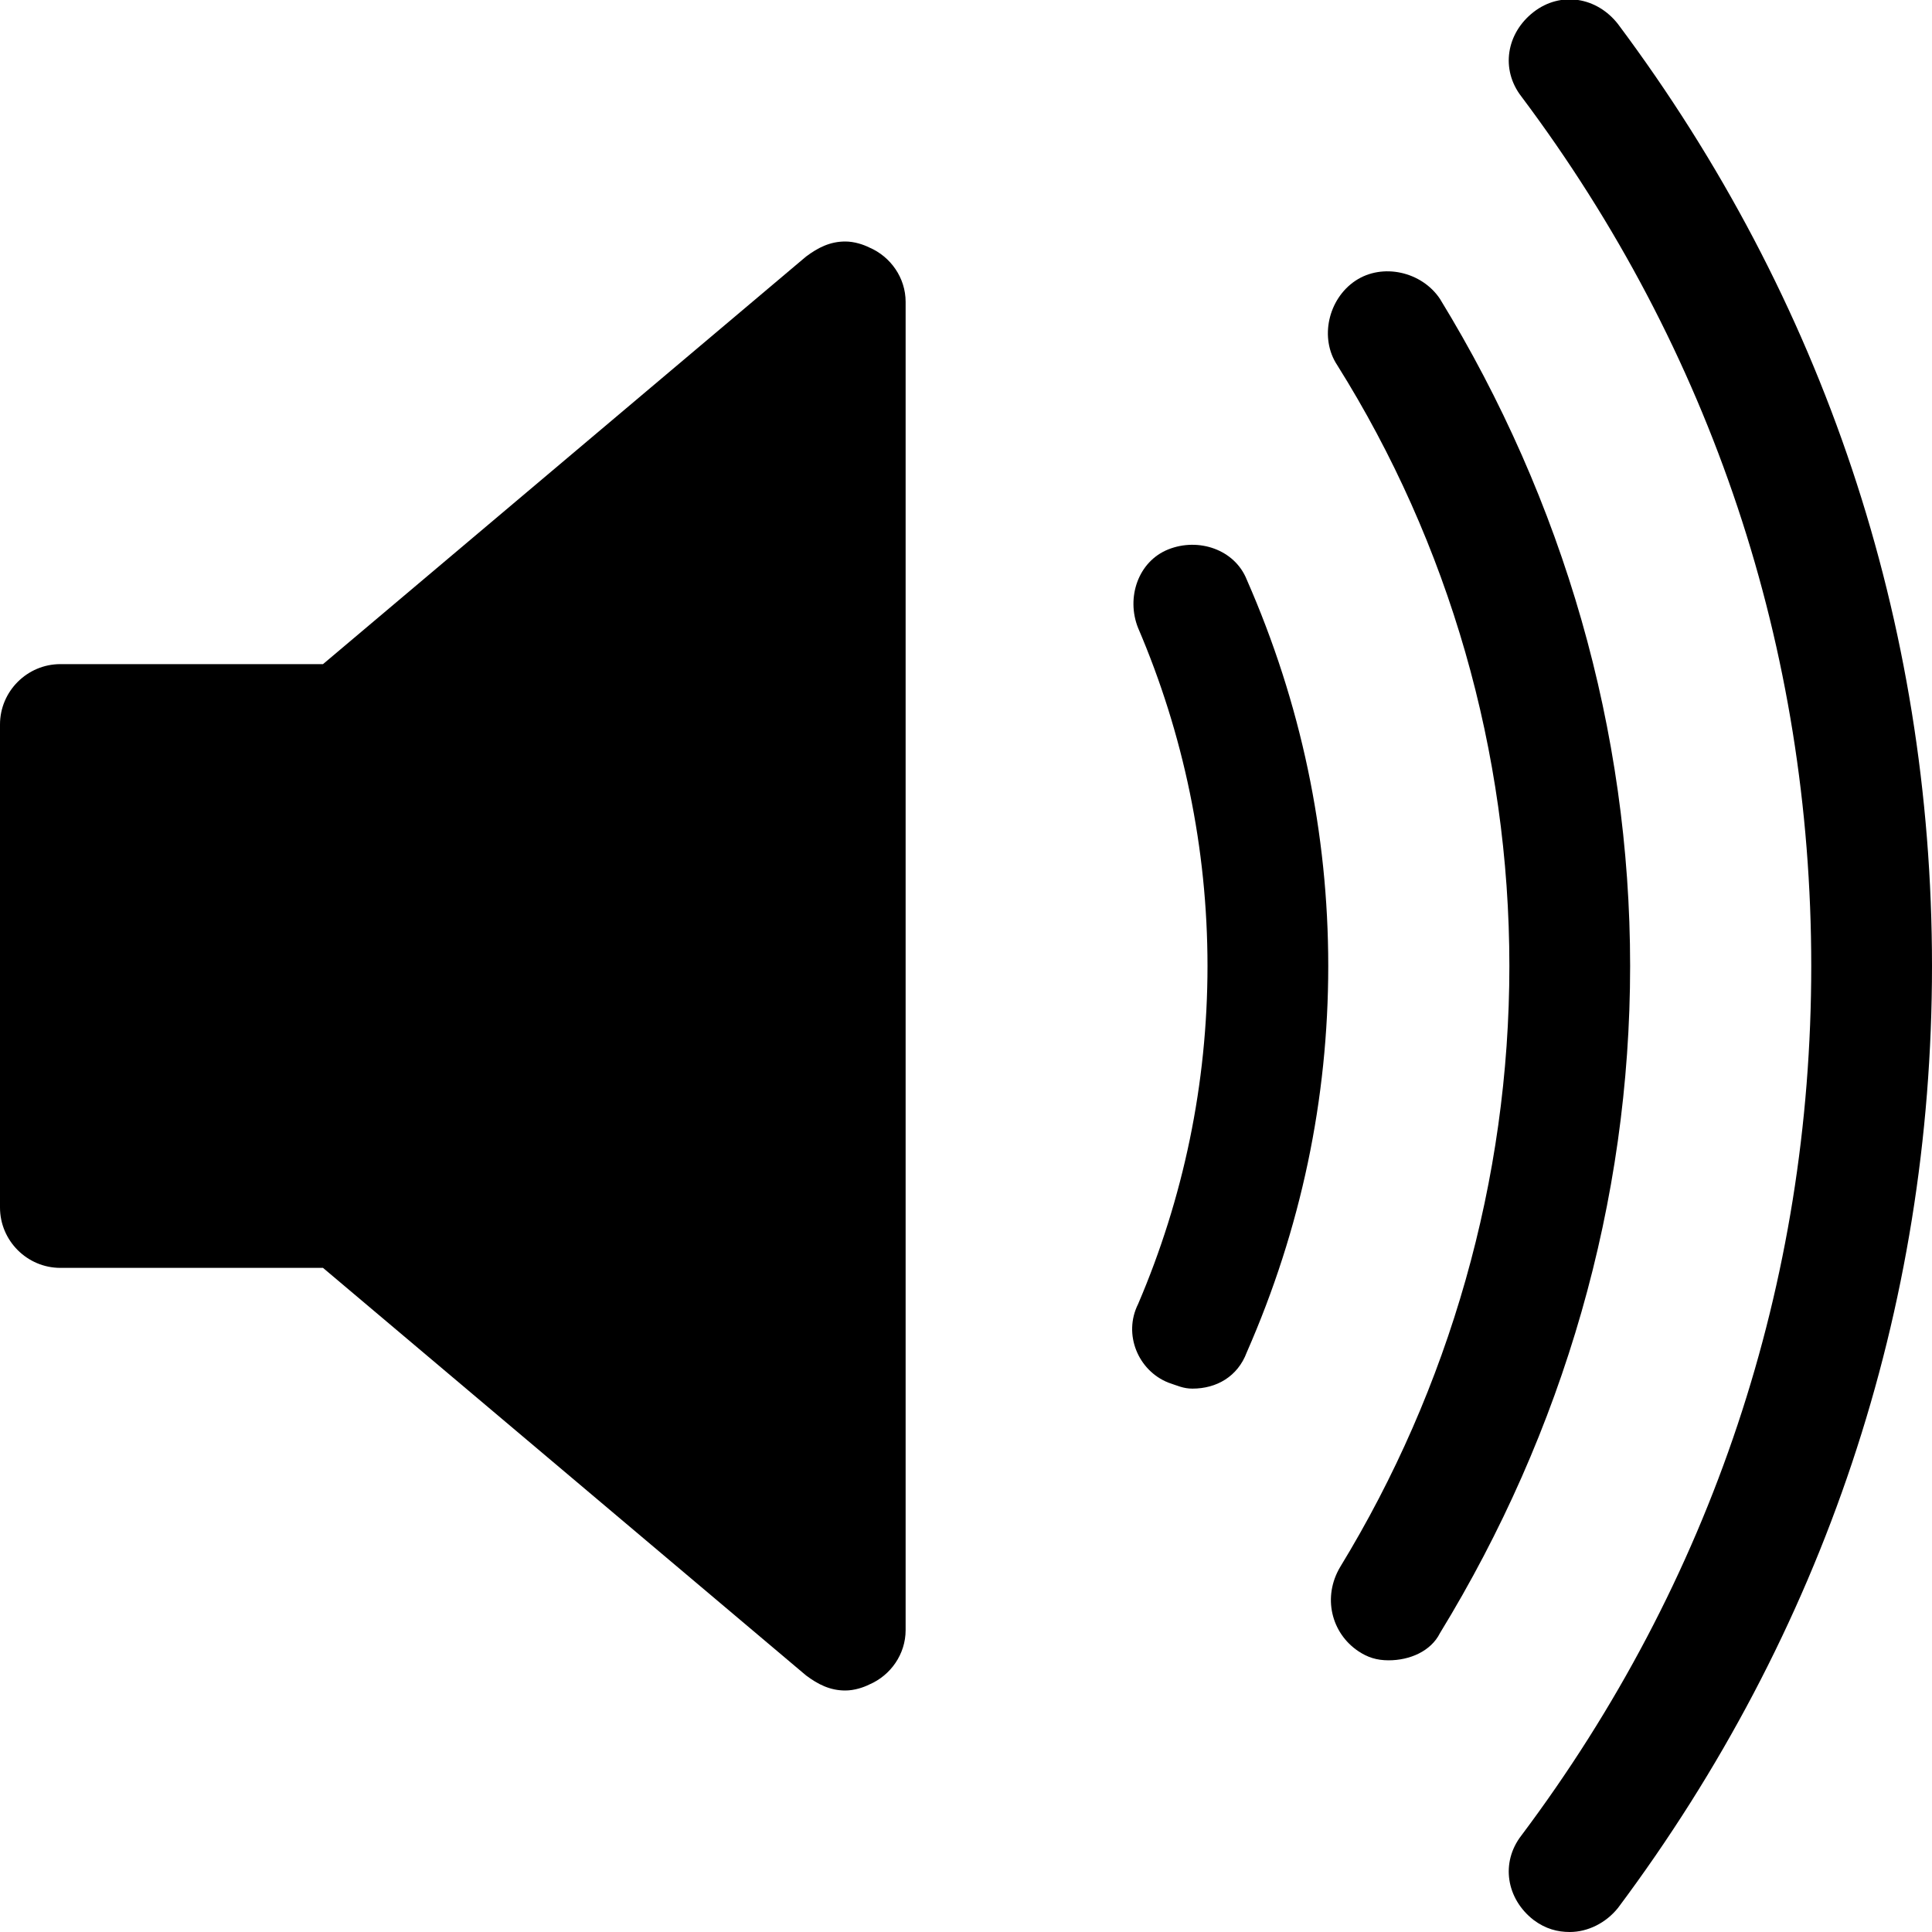
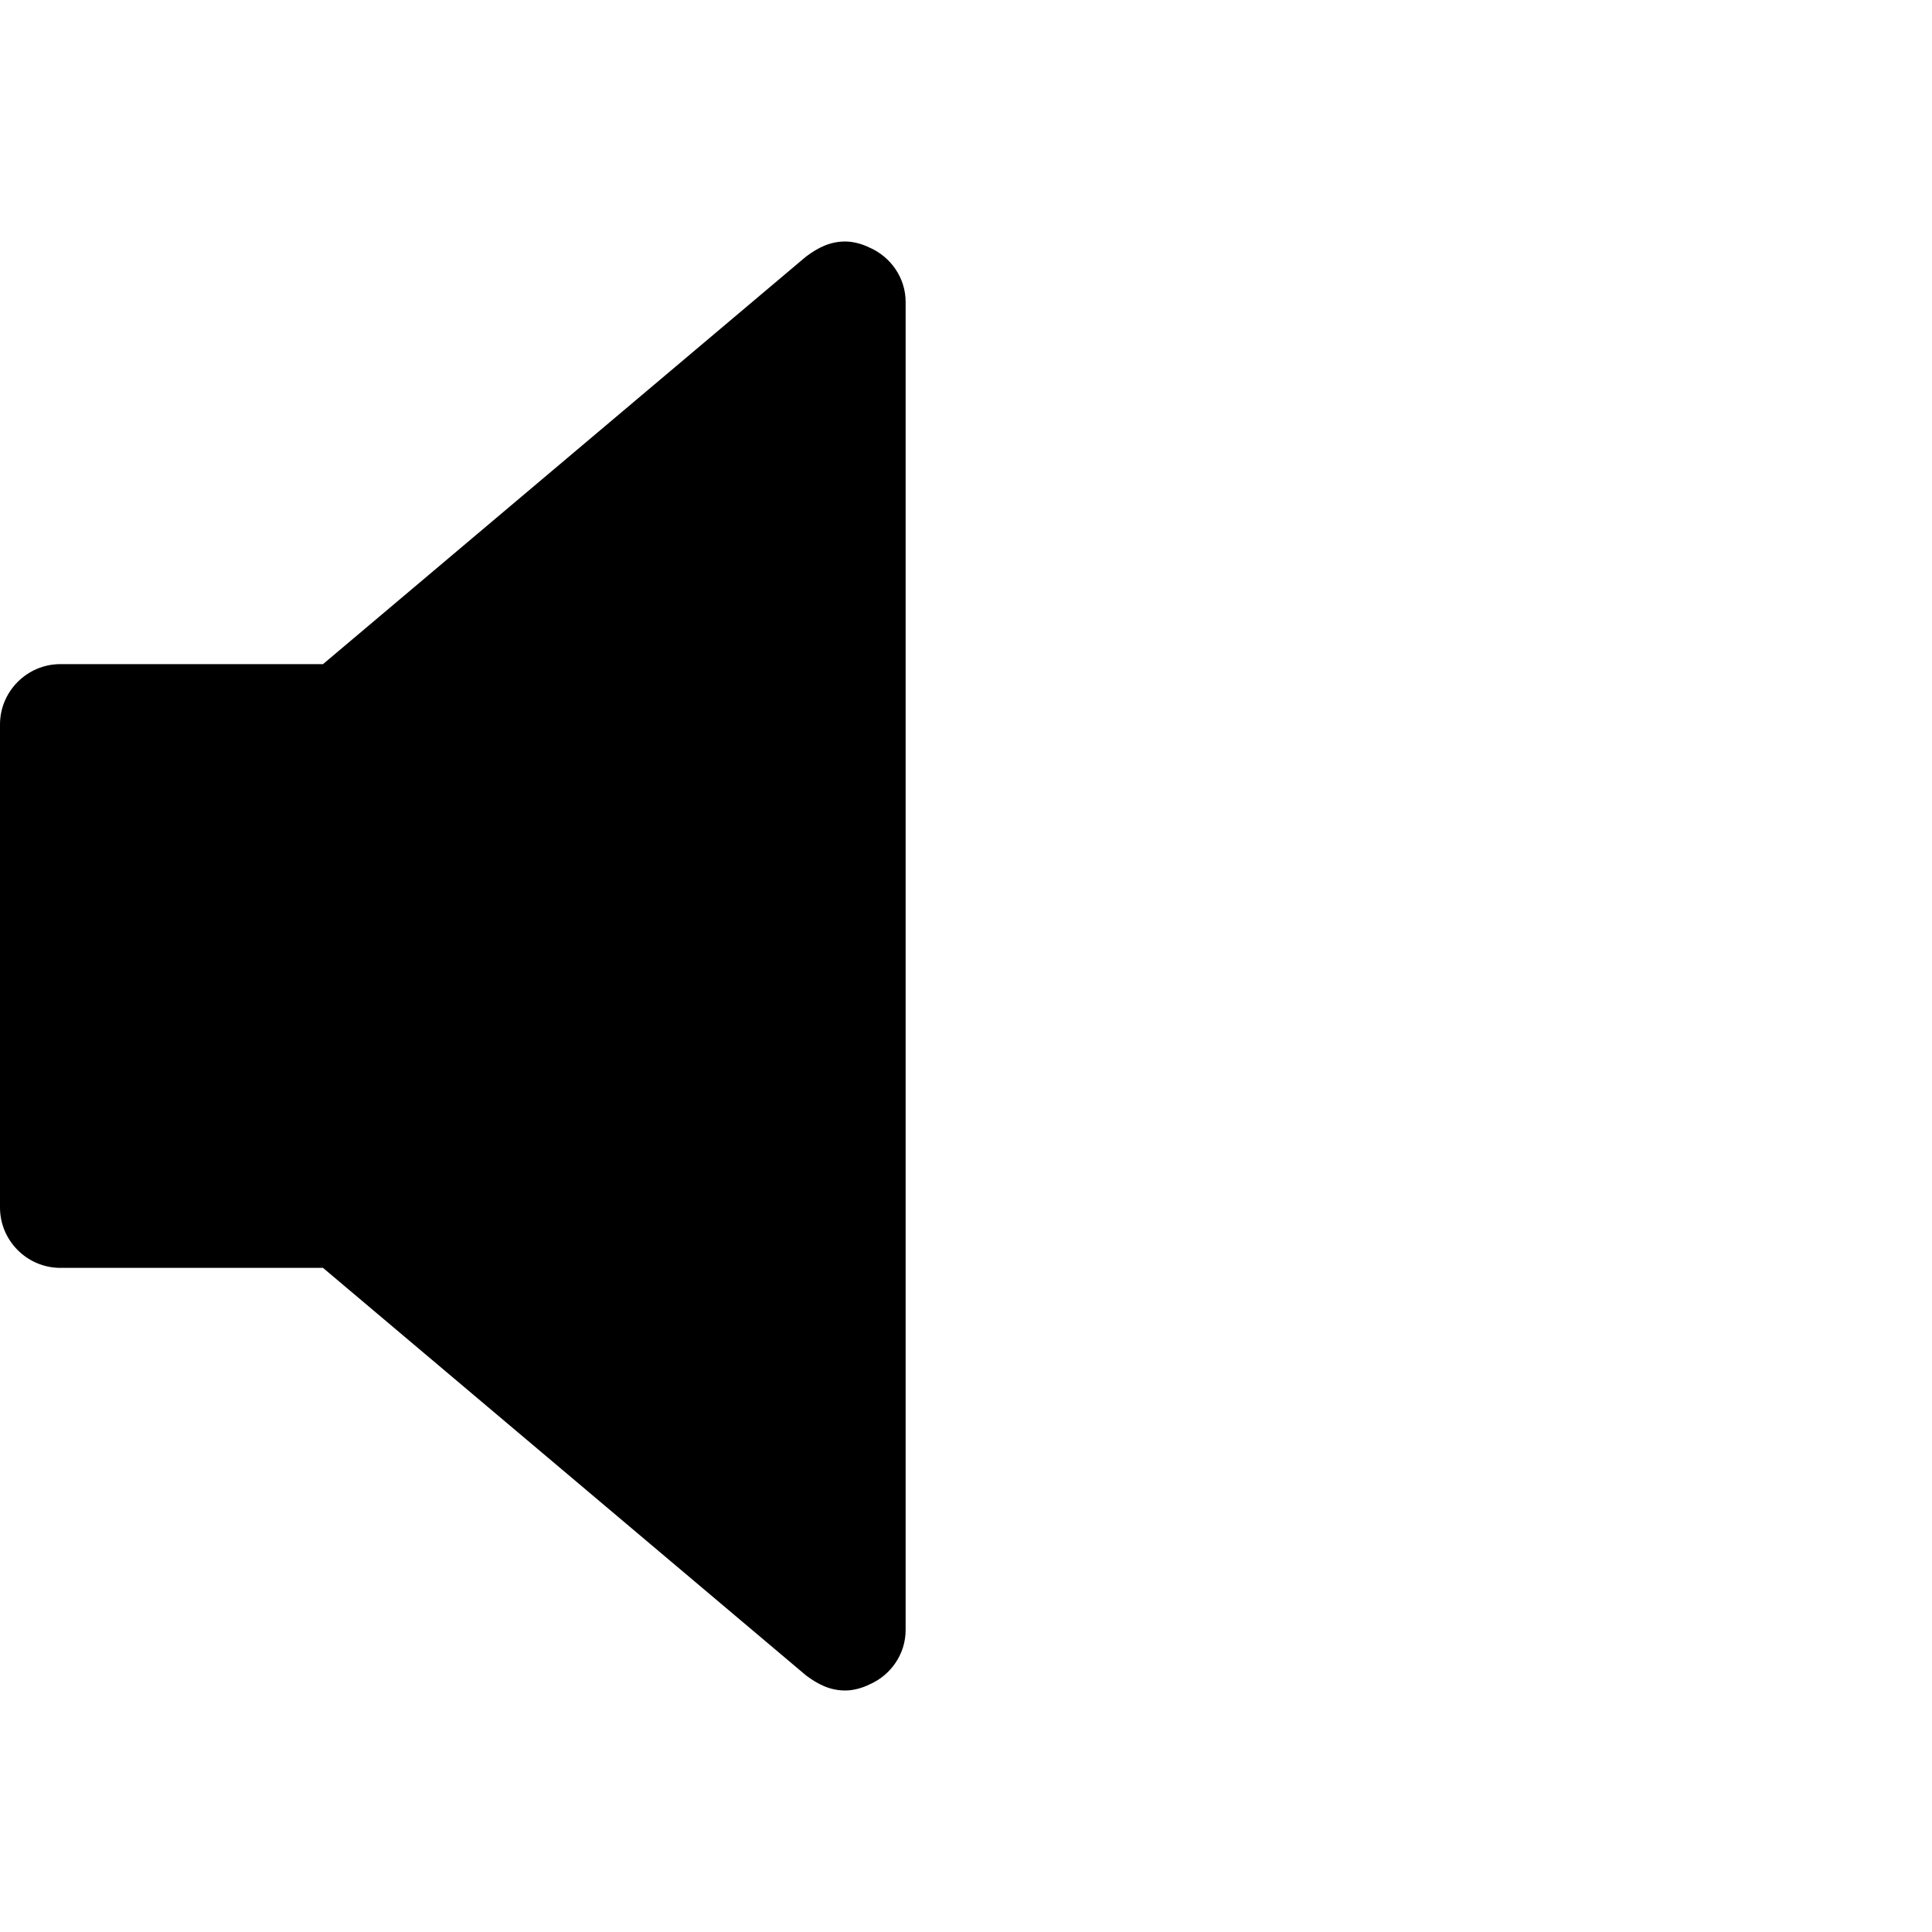
<svg xmlns="http://www.w3.org/2000/svg" version="1.1" id="Capa_1" x="0px" y="0px" viewBox="0 0 64 64" style="enable-background:new 0 0 64 64;" xml:space="preserve">
  <path d="M28.8,8.2C28.6,8.1,28.3,8,28,8c-0.5,0-0.9,0.2-1.3,0.5L10.7,22H2c-1.1,0-2,0.9-2,2v16c0,1.1,0.9,2,2,2h8.7l16,13.5  c0.4,0.3,0.8,0.5,1.3,0.5c0.3,0,0.6-0.1,0.8-0.2c0.7-0.3,1.2-1,1.2-1.8V10C30,9.2,29.5,8.5,28.8,8.2z" />
  <g>
-     <path d="M52,64c-0.4,0-0.8-0.1-1.2-0.4c-0.9-0.7-1.1-1.9-0.4-2.8C56.7,52.4,60,42.5,60,32s-3.3-20.4-9.6-28.8   c-0.7-0.9-0.5-2.1,0.4-2.8s2.1-0.5,2.8,0.4C60.4,9.9,64,20.6,64,32s-3.6,22.1-10.4,31.2C53.2,63.7,52.6,64,52,64z" />
-   </g>
+     </g>
  <g>
-     <path d="M46,55c-0.4,0-0.7-0.1-1-0.3c-0.9-0.6-1.2-1.8-0.6-2.8C48,46,50,39.1,50,32s-2-14-5.7-19.9c-0.6-0.9-0.3-2.2,0.6-2.8   c0.9-0.6,2.2-0.3,2.8,0.6C51.8,16.6,54,24.2,54,32s-2.2,15.4-6.3,22.1C47.4,54.7,46.7,55,46,55z" />
-   </g>
+     </g>
  <g>
-     <path d="M39.5,46c-0.3,0-0.5-0.1-0.8-0.2c-1-0.4-1.5-1.6-1-2.6C39.2,39.7,40,35.9,40,32s-0.8-7.7-2.3-11.2c-0.4-1,0-2.2,1-2.6   s2.2,0,2.6,1C43.1,23.3,44,27.6,44,32s-0.9,8.7-2.7,12.8C41,45.6,40.3,46,39.5,46z" />
-   </g>
+     </g>
</svg>